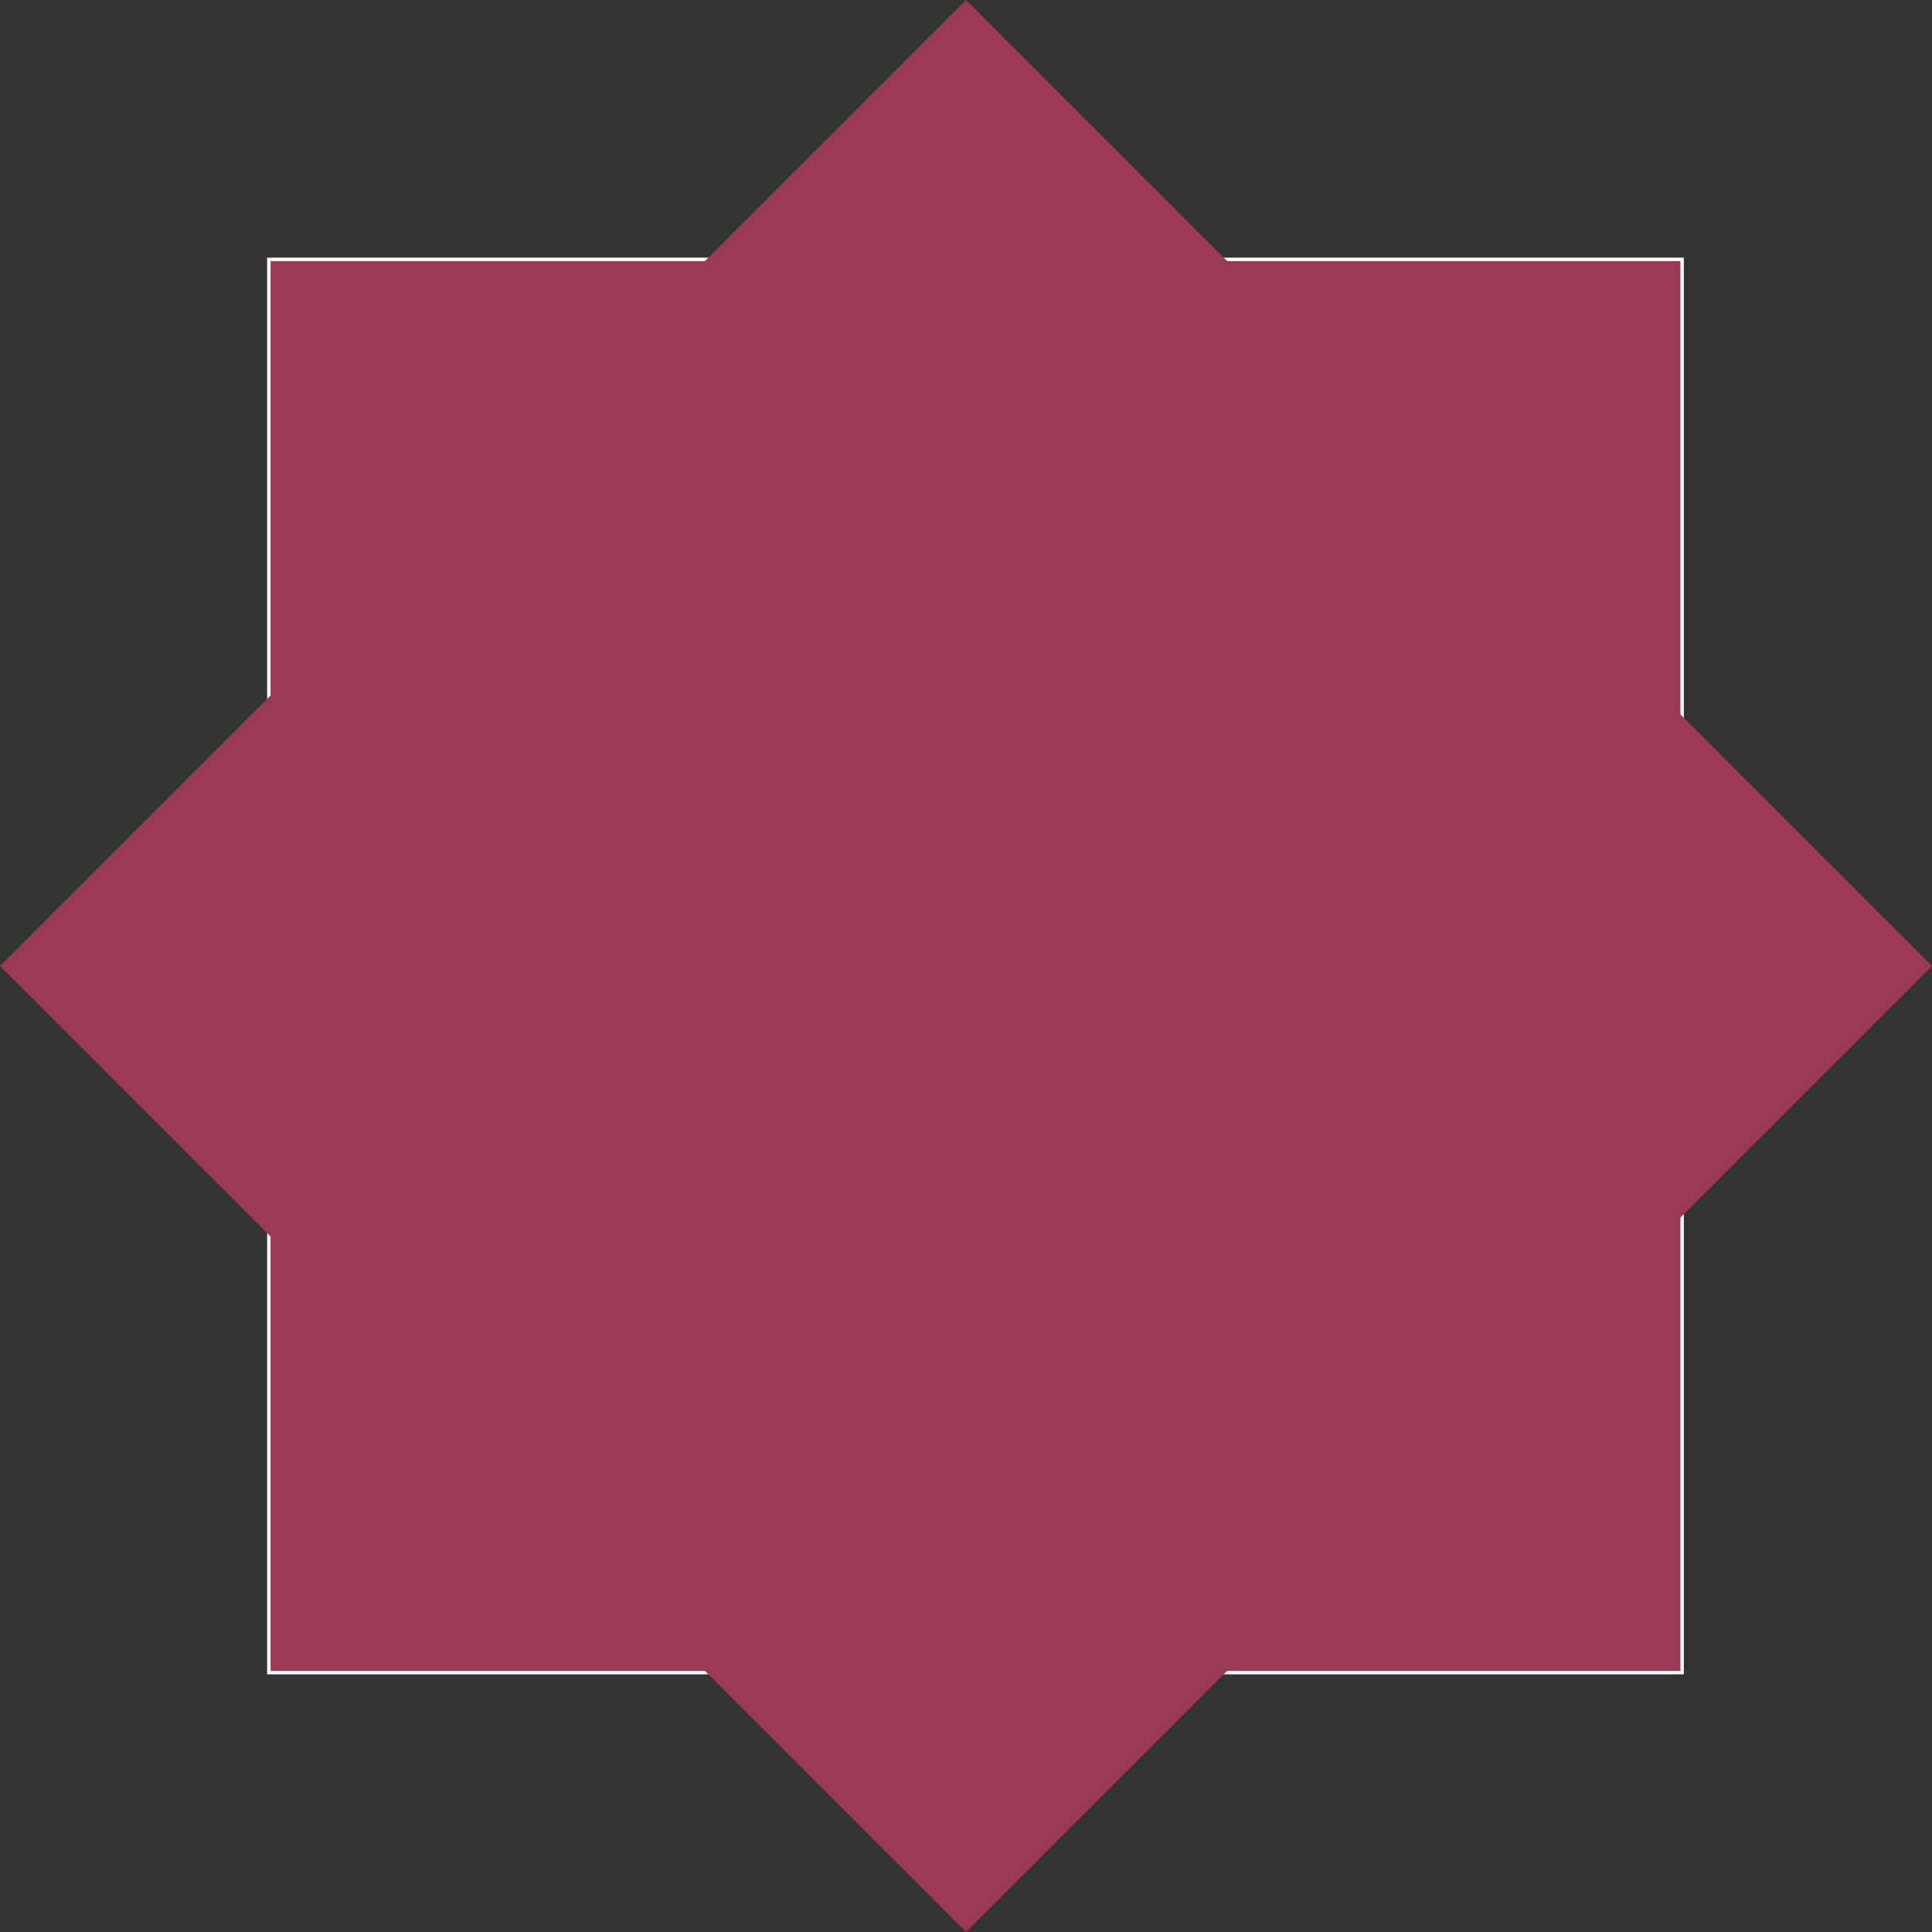
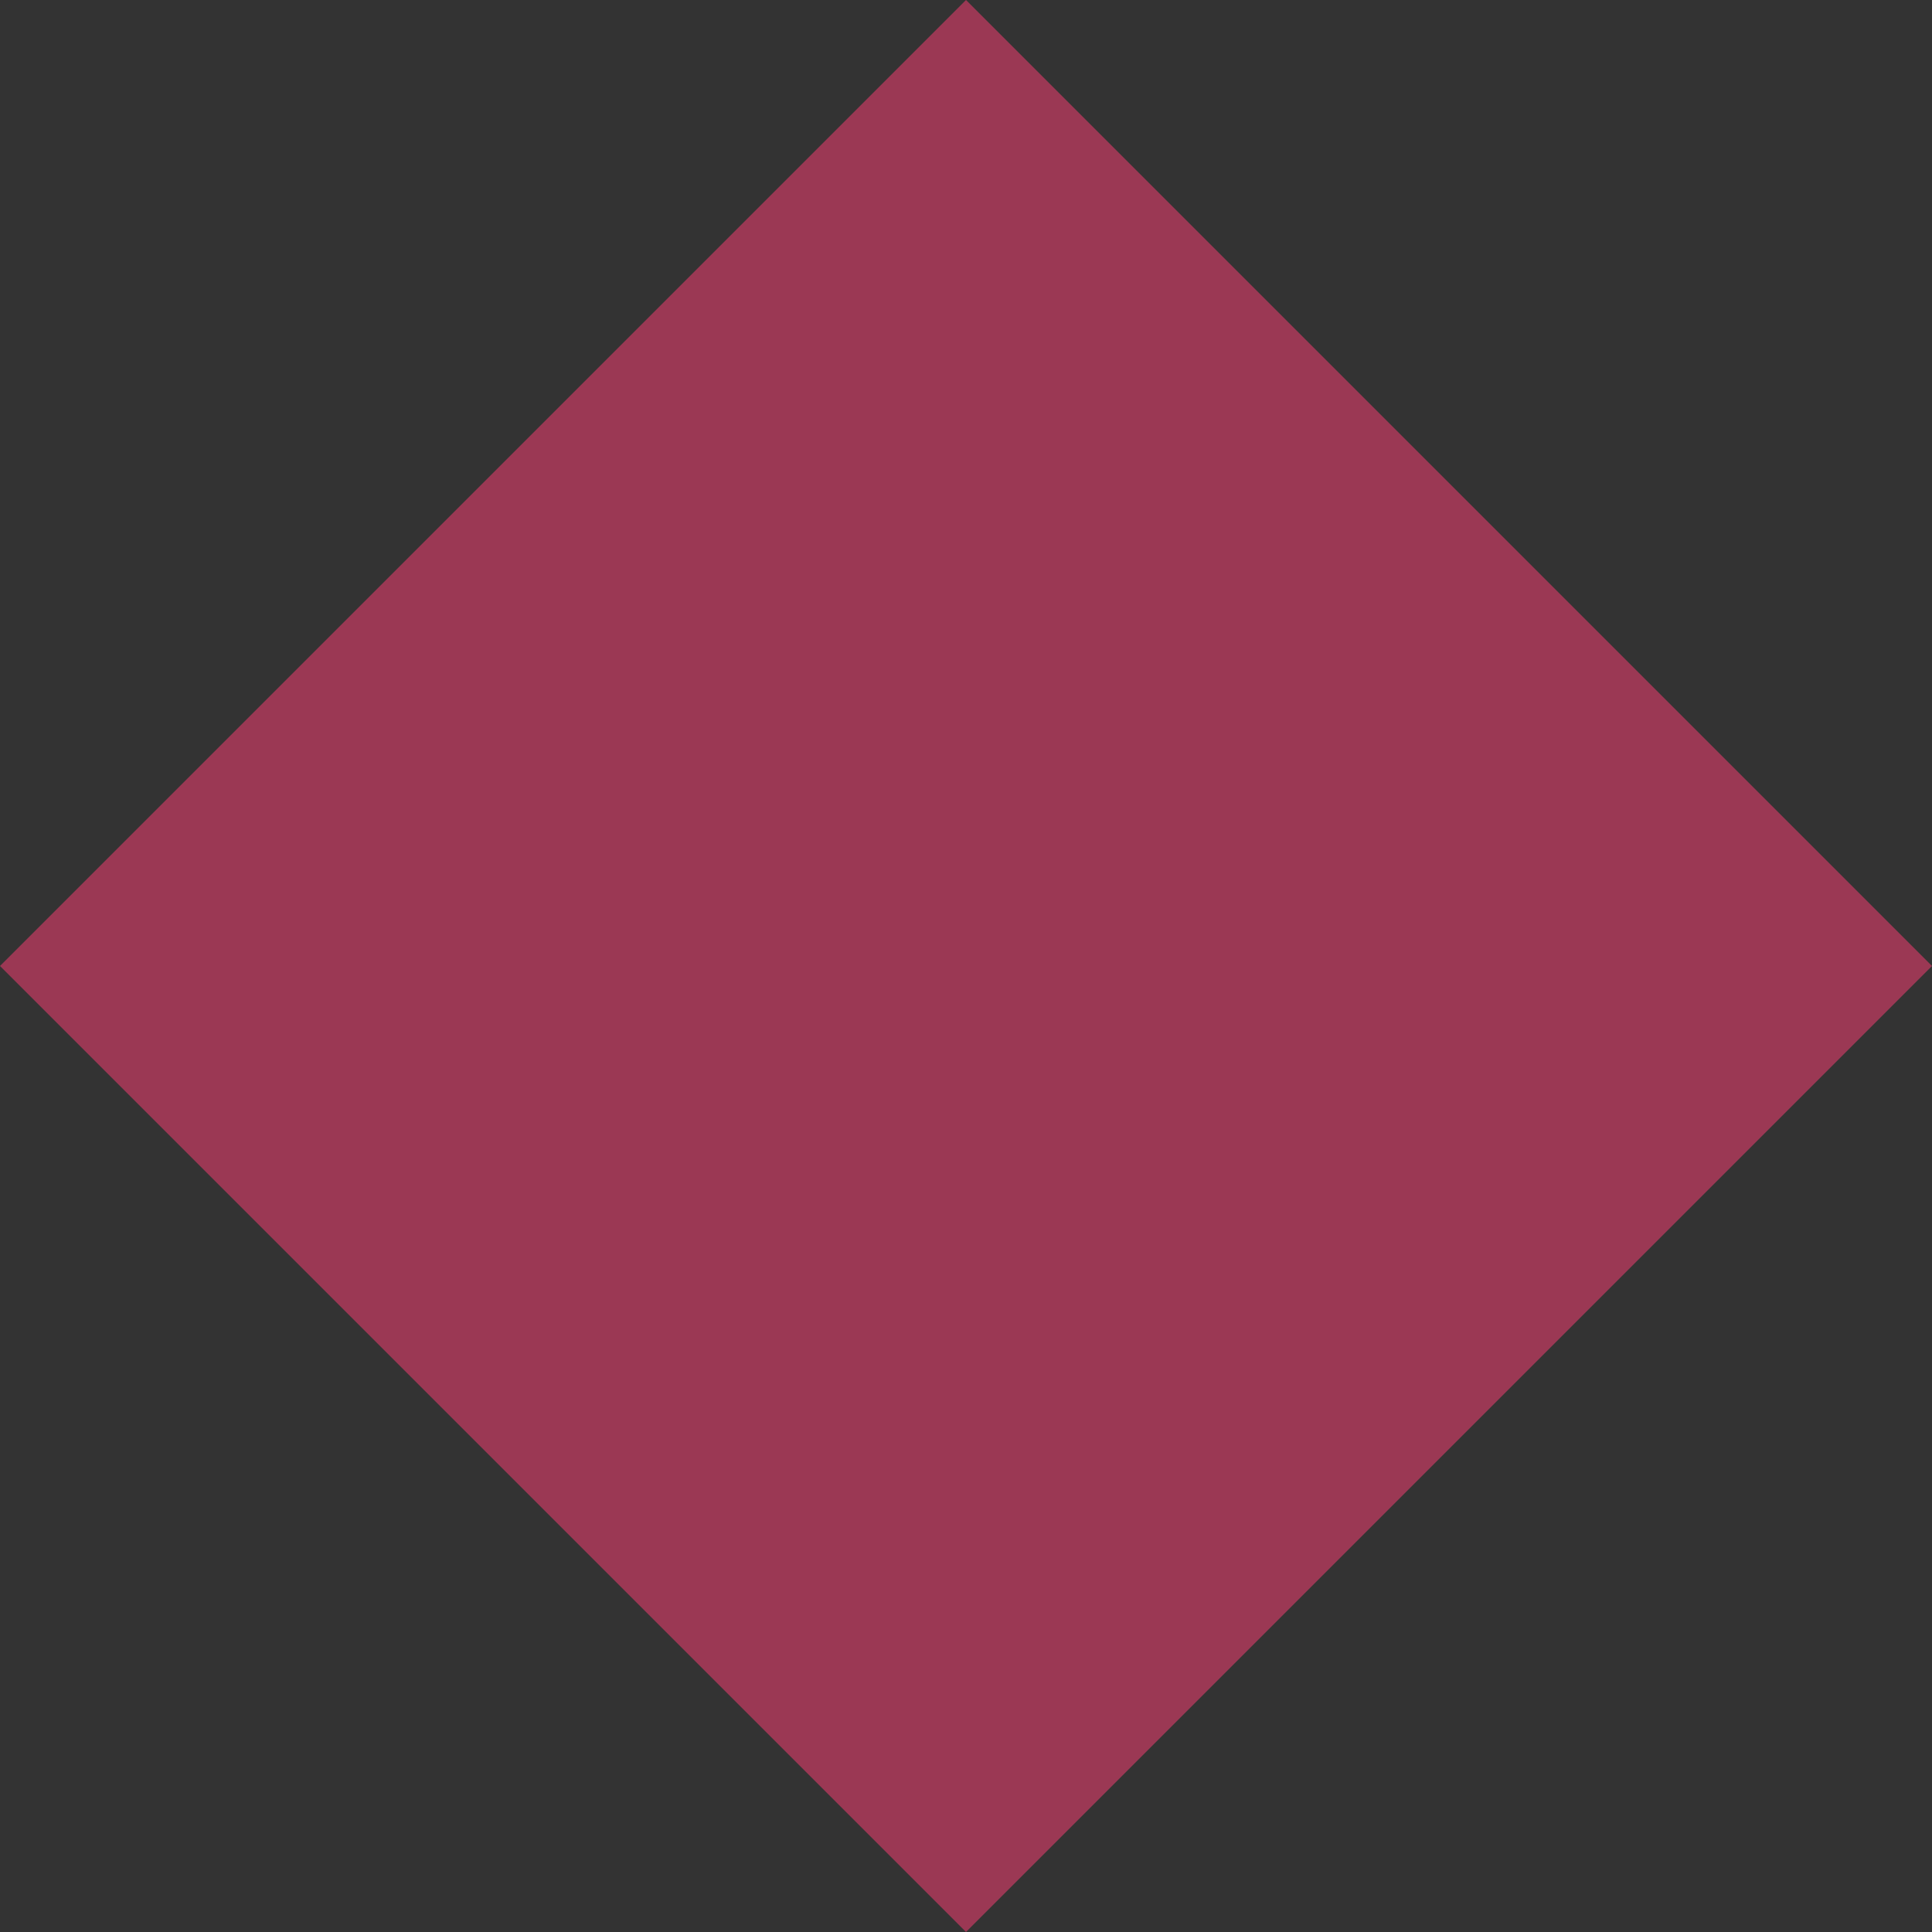
<svg xmlns="http://www.w3.org/2000/svg" id="Layer_2" viewBox="0 0 562.51 562.51">
  <rect x="0" y="0" width="562.51" height="562.51" fill="#333333" stroke="none" />
  <defs>
    <style>      .cls-1 {        stroke: #fff;        stroke-miterlimit: 10;      }      .cls-1, .cls-2 {        fill: #9b3854;      }    </style>
  </defs>
  <g id="Layer_1-2" data-name="Layer_1">
    <g>
-       <rect class="cls-1" x="78.28" y="75.52" width="411.47" height="411.47" />
      <rect class="cls-2" x="82.38" y="82.38" width="397.75" height="397.75" transform="translate(-116.5 281.25) rotate(-45)" />
    </g>
  </g>
</svg>